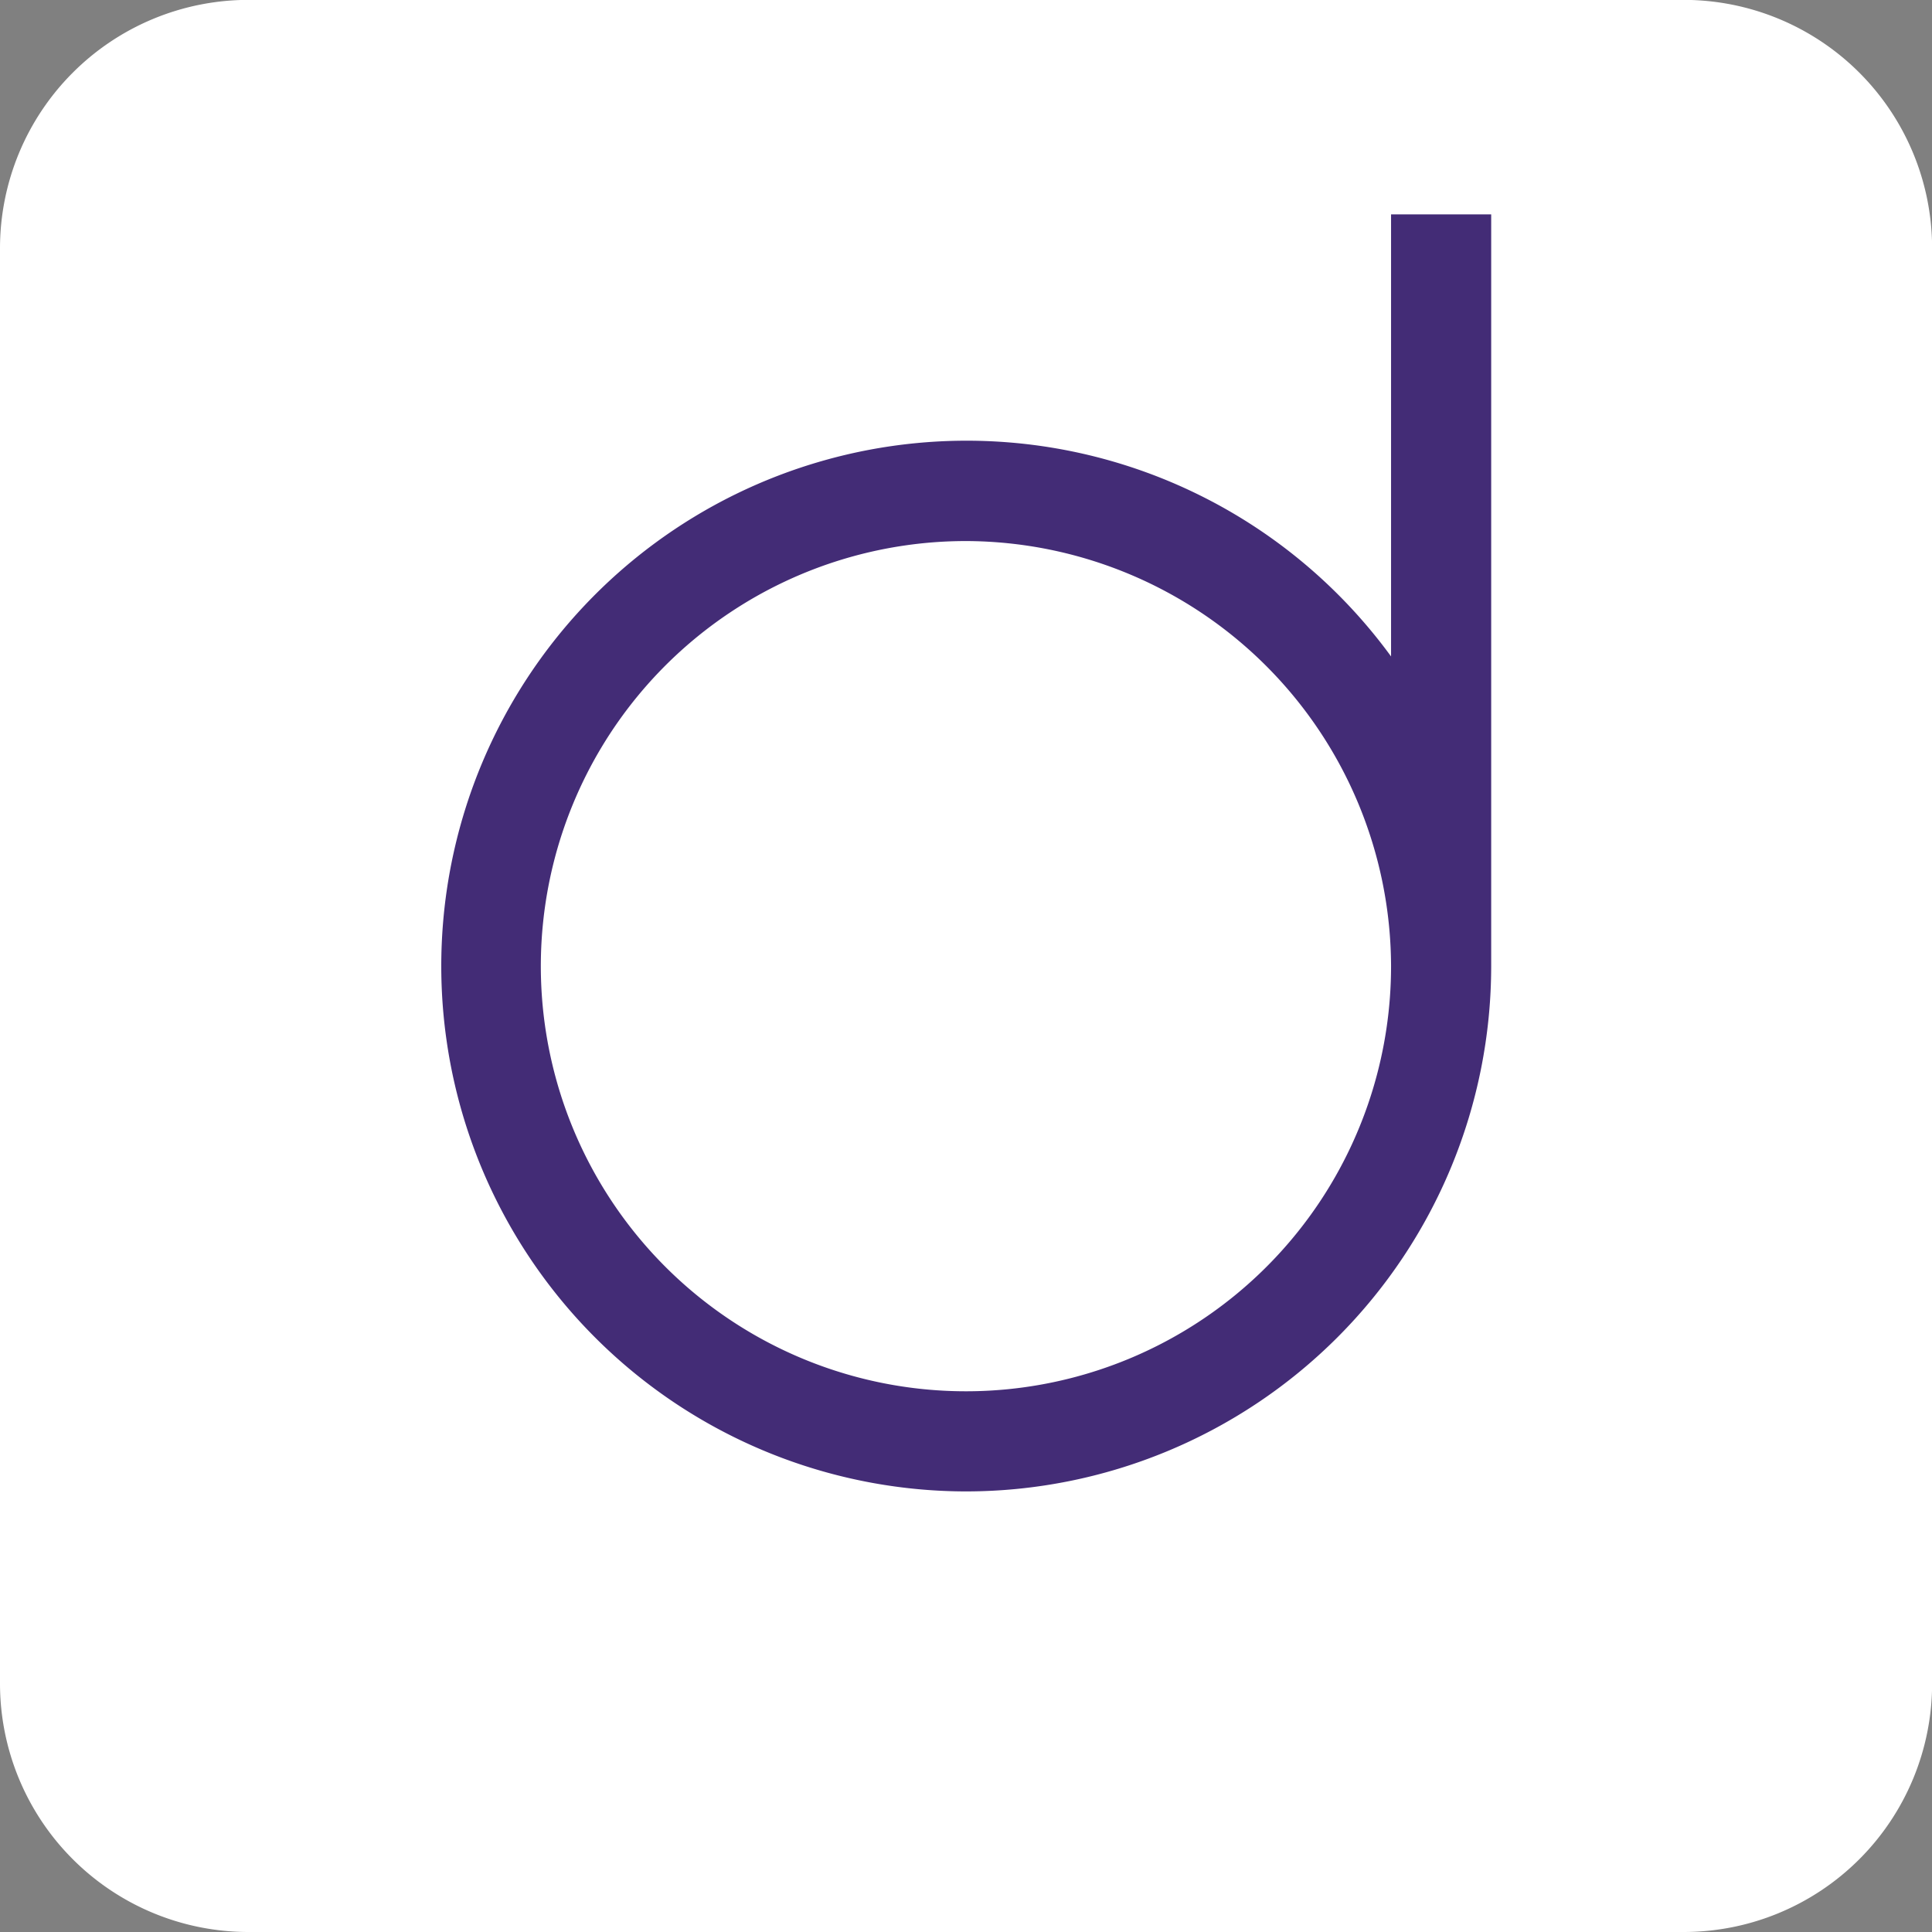
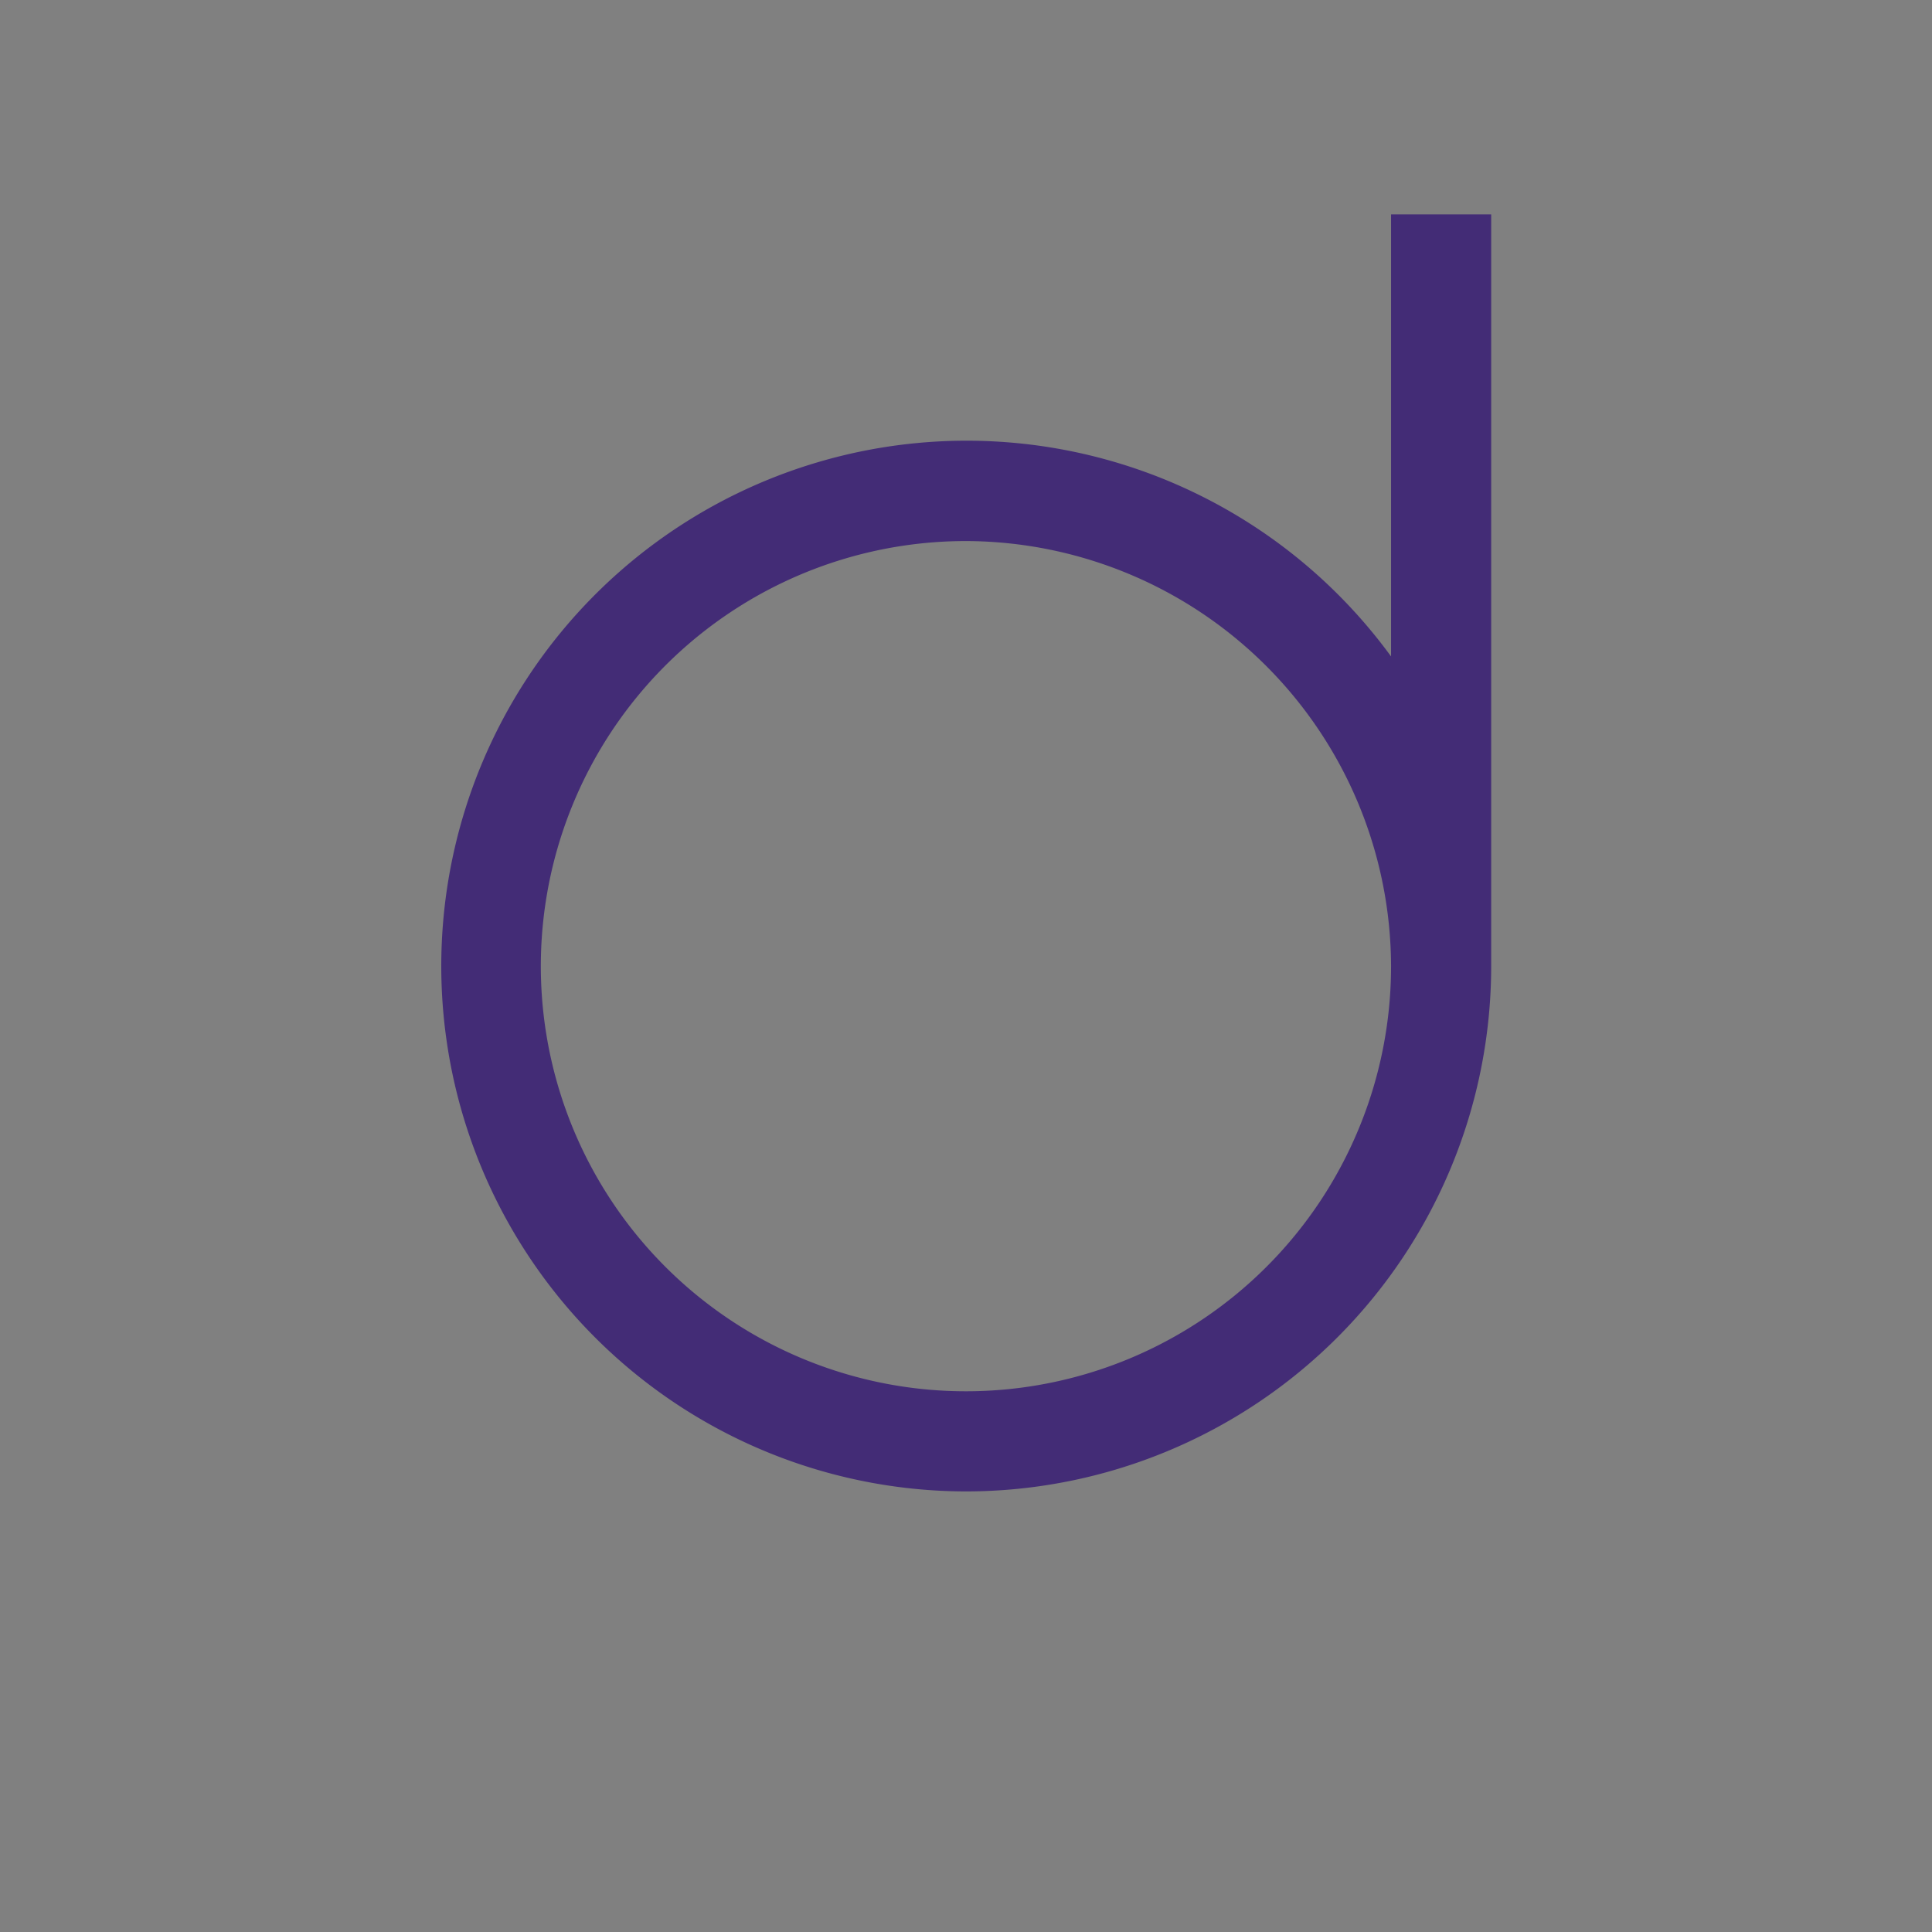
<svg xmlns="http://www.w3.org/2000/svg" id="ba352e76-d390-448b-81fd-fd899bfd353f" data-name="Calque 1" viewBox="0 0 171.05 171.05">
  <rect x="0" y="0" width="171.05" height="171.05" fill="#808080" stroke="none" />
  <title>FAVICON</title>
-   <path d="M484.06,383.28H357a22,22,0,0,1-22-22V234.22a22,22,0,0,1,22-22H484.06a22,22,0,0,1,22,22V361.28a22,22,0,0,1-22,22" transform="translate(-335 -212.23)" style="fill:#fff" />
-   <path d="M420.52,257.54a40.23,40.23,0,1,0,40.23,40.22,40.34,40.34,0,0,0-40.23-40.22m0,84.14A43.92,43.92,0,1,1,460.75,280v-46.2h3.68v63.94a43.93,43.93,0,0,1-43.91,43.92" transform="translate(-335 -212.23)" style="fill:#432c76" />
  <path d="M420.52,257.54a40.23,40.23,0,1,0,40.23,40.22A40.34,40.34,0,0,0,420.52,257.54Zm0,84.14A43.92,43.92,0,1,1,460.75,280v-46.2h3.68v63.94A43.93,43.93,0,0,1,420.52,341.68Z" transform="translate(-335 -212.23)" style="fill:none;stroke:#432c76;stroke-miterlimit:10;stroke-width:5.185px" />
</svg>